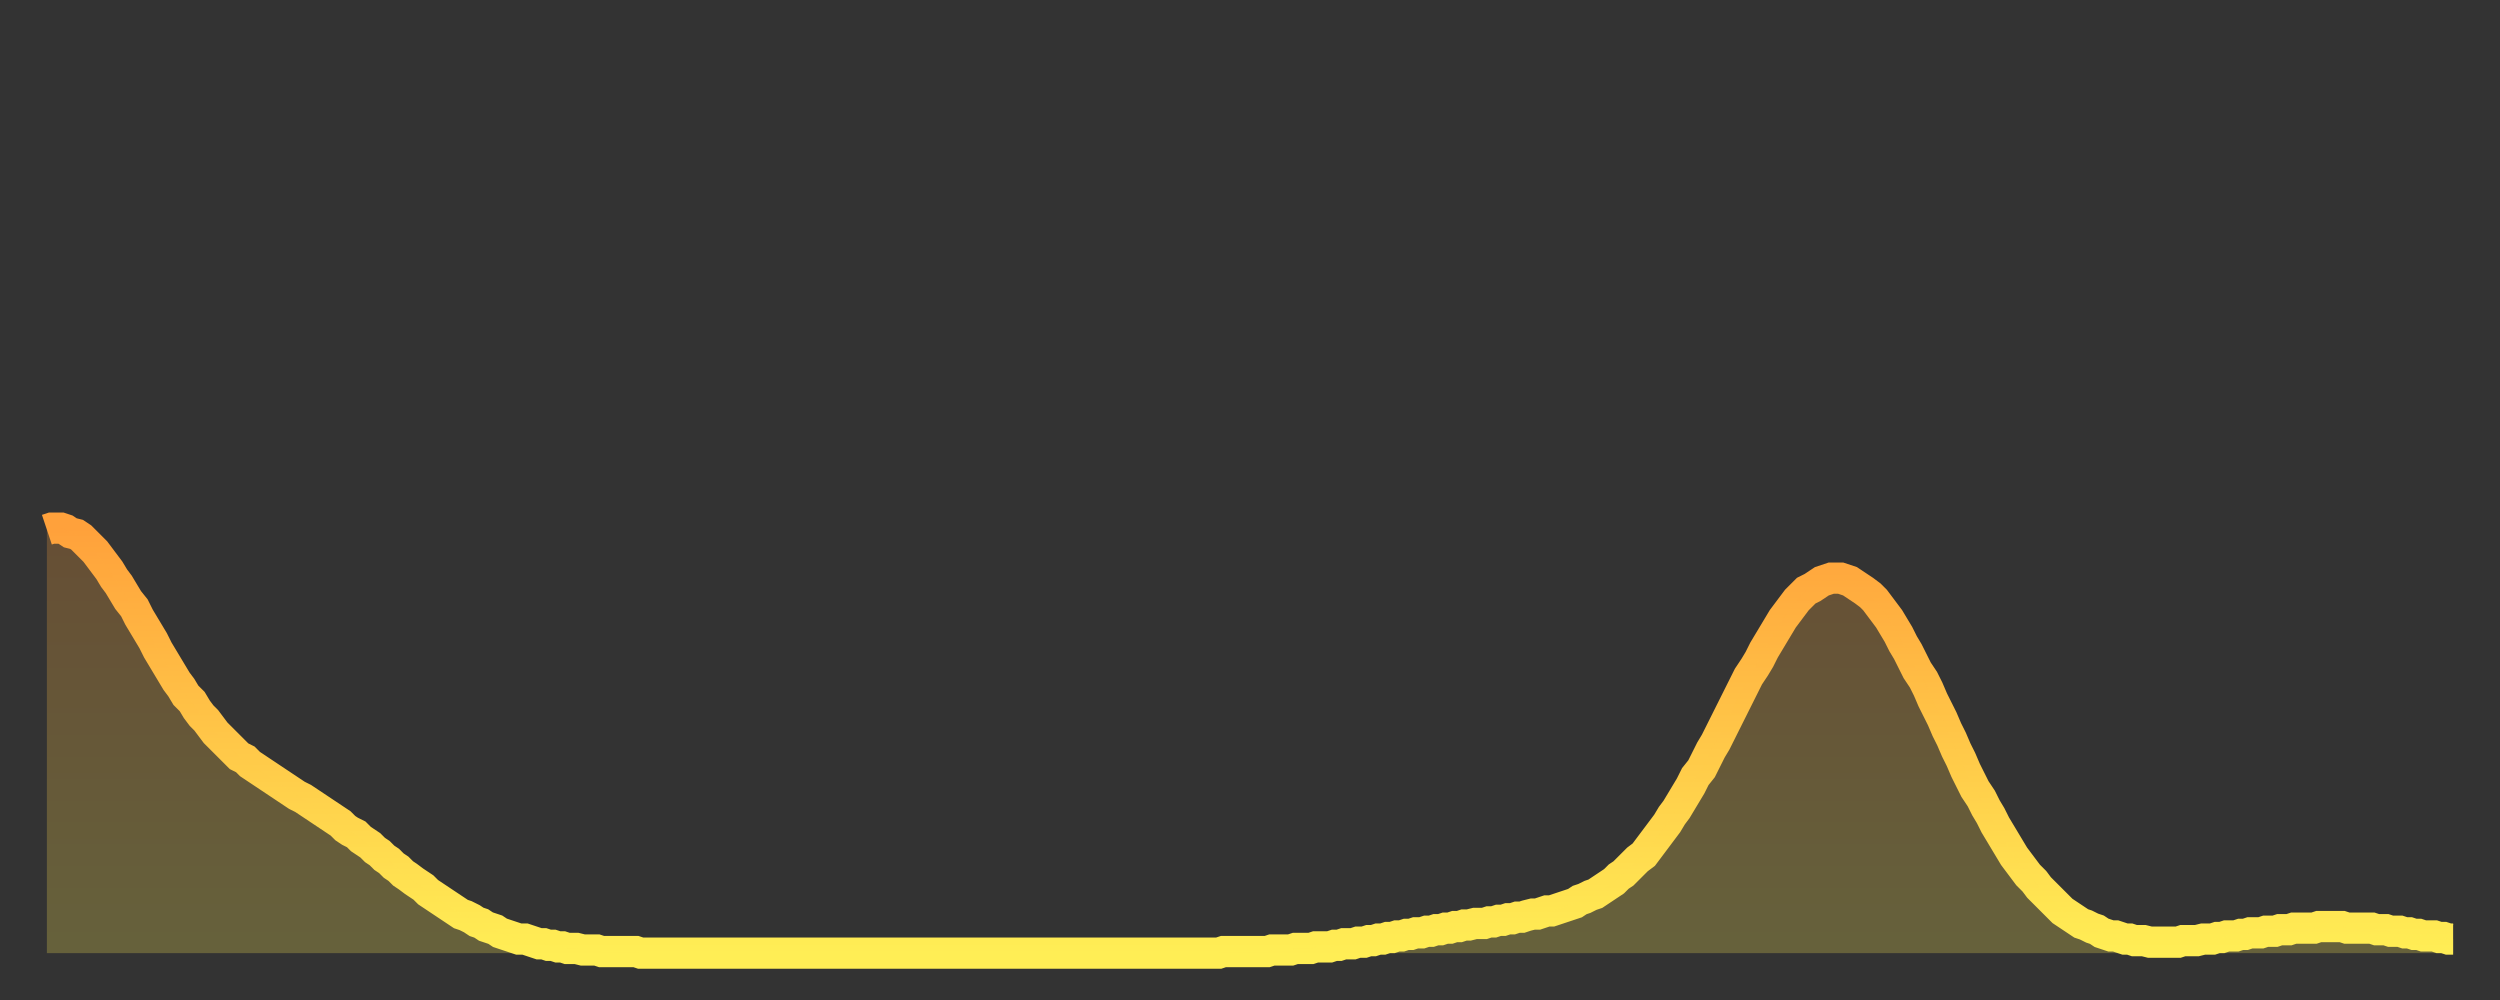
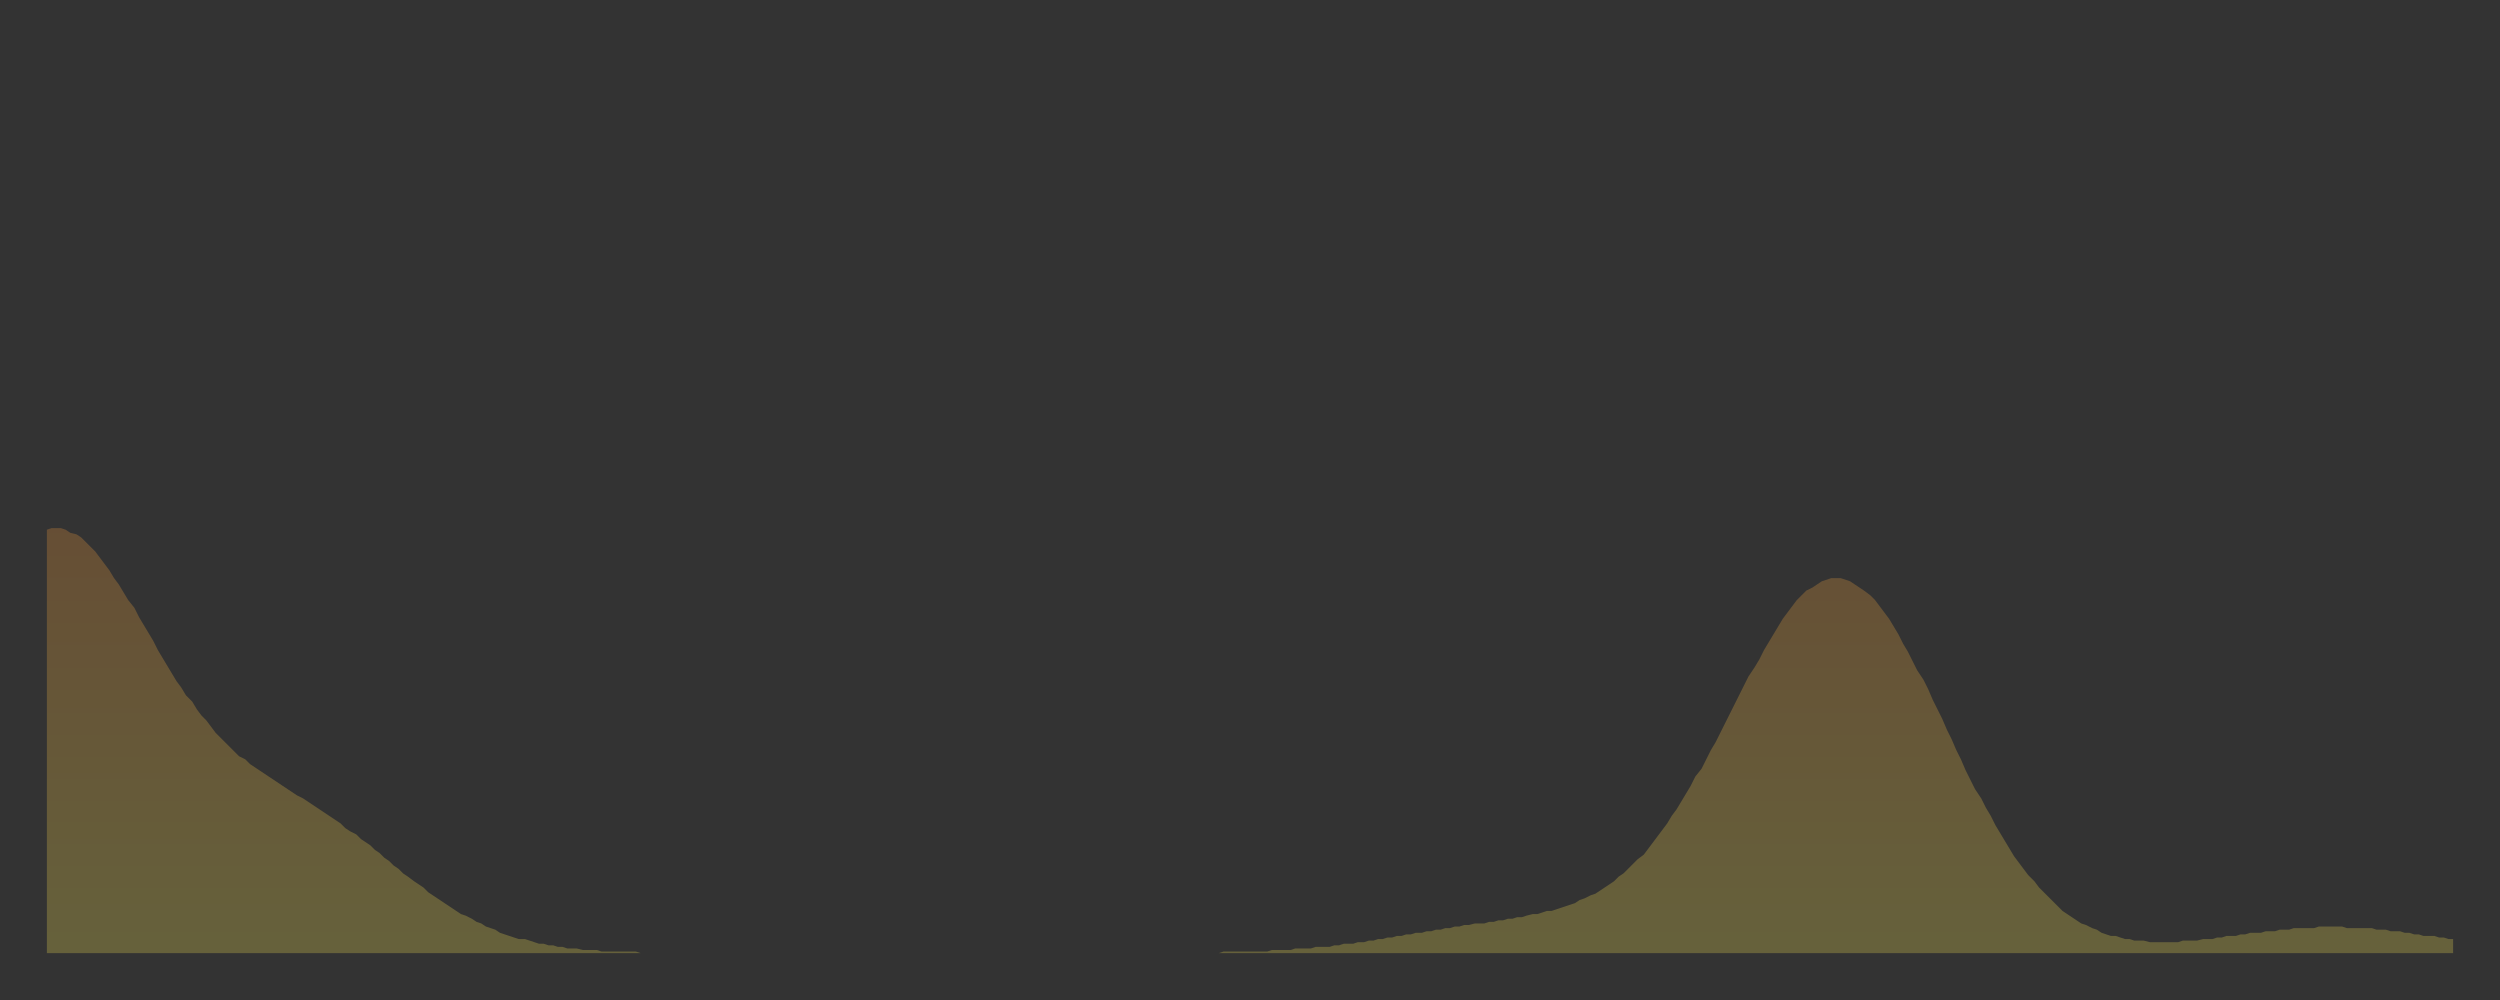
<svg xmlns="http://www.w3.org/2000/svg" baseProfile="full" height="64" version="1.1" width="160">
  <rect width="100%" height="100%" fill="#333333" stroke="none" />
  <defs>
    <linearGradient id="id520572" x1="0" x2="0" y1="0" y2="1">
      <stop offset="0%" stop-color="#ffa13b" />
      <stop offset="50%" stop-color="#ffc748" />
      <stop offset="100%" stop-color="#ffee55" />
    </linearGradient>
  </defs>
  <g transform="translate(3,3)">
    <g>
-       <path d="M 0.0 30.9 0.3 30.8 0.6 30.8 0.9 30.8 1.2 30.9 1.5 31.1 1.9 31.2 2.2 31.4 2.5 31.7 2.8 32.0 3.1 32.3 3.4 32.7 3.7 33.1 4.0 33.5 4.3 34.0 4.6 34.4 4.9 34.9 5.2 35.4 5.6 35.9 5.9 36.5 6.2 37.0 6.5 37.5 6.8 38.0 7.1 38.6 7.4 39.1 7.7 39.6 8.0 40.1 8.3 40.6 8.6 41.0 8.9 41.5 9.3 41.9 9.6 42.4 9.9 42.8 10.2 43.1 10.5 43.5 10.8 43.9 11.1 44.2 11.4 44.5 11.7 44.8 12.0 45.1 12.3 45.4 12.7 45.6 13.0 45.9 13.3 46.1 13.6 46.3 13.9 46.5 14.2 46.7 14.5 46.9 14.8 47.1 15.1 47.3 15.4 47.5 15.7 47.7 16.0 47.9 16.4 48.1 16.7 48.3 17.0 48.5 17.3 48.7 17.6 48.9 17.9 49.1 18.2 49.3 18.5 49.5 18.8 49.7 19.1 50.0 19.4 50.2 19.8 50.4 20.1 50.7 20.4 50.9 20.7 51.1 21.0 51.4 21.3 51.6 21.6 51.9 21.9 52.1 22.2 52.4 22.5 52.6 22.8 52.9 23.1 53.1 23.5 53.4 23.8 53.6 24.1 53.8 24.4 54.1 24.7 54.3 25.0 54.5 25.3 54.7 25.6 54.9 25.9 55.1 26.2 55.3 26.5 55.5 26.8 55.6 27.2 55.8 27.5 56.0 27.8 56.1 28.1 56.3 28.4 56.4 28.7 56.5 29.0 56.7 29.3 56.8 29.6 56.9 29.9 57.0 30.2 57.1 30.6 57.1 30.9 57.2 31.2 57.3 31.5 57.4 31.8 57.4 32.1 57.5 32.4 57.5 32.7 57.6 33.0 57.6 33.3 57.7 33.6 57.7 33.9 57.7 34.3 57.8 34.6 57.8 34.9 57.8 35.2 57.8 35.5 57.9 35.8 57.9 36.1 57.9 36.4 57.9 36.7 57.9 37.0 57.9 37.3 57.9 37.7 57.9 38.0 58.0 38.3 58.0 38.6 58.0 38.9 58.0 39.2 58.0 39.5 58.0 39.8 58.0 40.1 58.0 40.4 58.0 40.7 58.0 41.0 58.0 41.4 58.0 41.7 58.0 42.0 58.0 42.3 58.0 42.6 58.0 42.9 58.0 43.2 58.0 43.5 58.0 43.8 58.0 44.1 58.0 44.4 58.0 44.7 58.0 45.1 58.0 45.4 58.0 45.7 58.0 46.0 58.0 46.3 58.0 46.6 58.0 46.9 58.0 47.2 58.0 47.5 58.0 47.8 58.0 48.1 58.0 48.5 58.0 48.8 58.0 49.1 58.0 49.4 58.0 49.7 58.0 50.0 58.0 50.3 58.0 50.6 58.0 50.9 58.0 51.2 58.0 51.5 58.0 51.8 58.0 52.2 58.0 52.5 58.0 52.8 58.0 53.1 58.0 53.4 58.0 53.7 58.0 54.0 58.0 54.3 58.0 54.6 58.0 54.9 58.0 55.2 58.0 55.6 58.0 55.9 58.0 56.2 58.0 56.5 58.0 56.8 58.0 57.1 58.0 57.4 58.0 57.7 58.0 58.0 58.0 58.3 58.0 58.6 58.0 58.9 58.0 59.3 58.0 59.6 58.0 59.9 58.0 60.2 58.0 60.5 58.0 60.8 58.0 61.1 58.0 61.4 58.0 61.7 58.0 62.0 58.0 62.3 58.0 62.6 58.0 63.0 58.0 63.3 58.0 63.6 58.0 63.9 58.0 64.2 58.0 64.5 58.0 64.8 58.0 65.1 58.0 65.4 58.0 65.7 58.0 66.0 58.0 66.4 58.0 66.7 58.0 67.0 58.0 67.3 58.0 67.6 58.0 67.9 58.0 68.2 58.0 68.5 58.0 68.8 58.0 69.1 58.0 69.4 58.0 69.7 58.0 70.1 58.0 70.4 58.0 70.7 58.0 71.0 58.0 71.3 58.0 71.6 58.0 71.9 58.0 72.2 58.0 72.5 58.0 72.8 58.0 73.1 58.0 73.5 58.0 73.8 58.0 74.1 58.0 74.4 58.0 74.7 58.0 75.0 58.0 75.3 57.9 75.6 57.9 75.9 57.9 76.2 57.9 76.5 57.9 76.8 57.9 77.2 57.9 77.5 57.9 77.8 57.9 78.1 57.9 78.4 57.8 78.7 57.8 79.0 57.8 79.3 57.8 79.6 57.8 79.9 57.7 80.2 57.7 80.5 57.7 80.9 57.7 81.2 57.6 81.5 57.6 81.8 57.6 82.1 57.6 82.4 57.5 82.7 57.5 83.0 57.4 83.3 57.4 83.6 57.4 83.9 57.3 84.3 57.3 84.6 57.2 84.9 57.2 85.2 57.1 85.5 57.1 85.8 57.0 86.1 57.0 86.4 56.9 86.7 56.9 87.0 56.8 87.3 56.8 87.6 56.7 88.0 56.7 88.3 56.6 88.6 56.6 88.9 56.5 89.2 56.5 89.5 56.4 89.8 56.4 90.1 56.3 90.4 56.3 90.7 56.2 91.0 56.2 91.4 56.1 91.7 56.1 92.0 56.1 92.3 56.0 92.6 56.0 92.9 55.9 93.2 55.9 93.5 55.8 93.8 55.8 94.1 55.7 94.4 55.7 94.7 55.6 95.1 55.5 95.4 55.5 95.7 55.4 96.0 55.3 96.3 55.3 96.6 55.2 96.9 55.1 97.2 55.0 97.5 54.9 97.8 54.8 98.1 54.6 98.4 54.5 98.8 54.3 99.1 54.2 99.4 54.0 99.7 53.8 100.0 53.6 100.3 53.4 100.6 53.1 100.9 52.9 101.2 52.6 101.5 52.3 101.8 52.0 102.2 51.7 102.5 51.3 102.8 50.9 103.1 50.5 103.4 50.1 103.7 49.7 104.0 49.2 104.3 48.8 104.6 48.3 104.9 47.8 105.2 47.3 105.5 46.7 105.9 46.2 106.2 45.6 106.5 45.0 106.8 44.5 107.1 43.9 107.4 43.3 107.7 42.7 108.0 42.1 108.3 41.5 108.6 40.9 108.9 40.3 109.3 39.7 109.6 39.2 109.9 38.6 110.2 38.1 110.5 37.6 110.8 37.1 111.1 36.6 111.4 36.2 111.7 35.8 112.0 35.4 112.3 35.1 112.6 34.8 113.0 34.6 113.3 34.4 113.6 34.2 113.9 34.1 114.2 34.0 114.5 34.0 114.8 34.0 115.1 34.1 115.4 34.2 115.7 34.4 116.0 34.6 116.3 34.8 116.7 35.1 117.0 35.4 117.3 35.8 117.6 36.2 117.9 36.6 118.2 37.1 118.5 37.6 118.8 38.2 119.1 38.7 119.4 39.3 119.7 39.9 120.1 40.5 120.4 41.1 120.7 41.8 121.0 42.4 121.3 43.0 121.6 43.7 121.9 44.3 122.2 45.0 122.5 45.6 122.8 46.3 123.1 46.9 123.4 47.5 123.8 48.1 124.1 48.7 124.4 49.2 124.7 49.8 125.0 50.3 125.3 50.8 125.6 51.3 125.9 51.8 126.2 52.2 126.5 52.6 126.8 53.0 127.2 53.4 127.5 53.8 127.8 54.1 128.1 54.4 128.4 54.7 128.7 55.0 129.0 55.3 129.3 55.5 129.6 55.7 129.9 55.9 130.2 56.1 130.5 56.2 130.9 56.4 131.2 56.5 131.5 56.7 131.8 56.8 132.1 56.9 132.4 56.9 132.7 57.0 133.0 57.1 133.3 57.1 133.6 57.2 133.9 57.2 134.2 57.2 134.6 57.3 134.9 57.3 135.2 57.3 135.5 57.3 135.8 57.3 136.1 57.3 136.4 57.3 136.7 57.2 137.0 57.2 137.3 57.2 137.6 57.2 138.0 57.1 138.3 57.1 138.6 57.1 138.9 57.0 139.2 57.0 139.5 56.9 139.8 56.9 140.1 56.9 140.4 56.8 140.7 56.8 141.0 56.7 141.3 56.7 141.7 56.7 142.0 56.6 142.3 56.6 142.6 56.6 142.9 56.5 143.2 56.5 143.5 56.5 143.8 56.4 144.1 56.4 144.4 56.4 144.7 56.4 145.1 56.4 145.4 56.3 145.7 56.3 146.0 56.3 146.3 56.3 146.6 56.3 146.9 56.3 147.2 56.4 147.5 56.4 147.8 56.4 148.1 56.4 148.4 56.4 148.8 56.4 149.1 56.5 149.4 56.5 149.7 56.5 150.0 56.6 150.3 56.6 150.6 56.6 150.9 56.7 151.2 56.7 151.5 56.8 151.8 56.8 152.1 56.9 152.5 56.9 152.8 56.9 153.1 57.0 153.4 57.0 153.7 57.1 154.0 57.1" fill="none" id="graph-curve" opacity="1" stroke="url(#id520572)" stroke-width="2" />
      <path d="M 0 58 L 0.0 30.9 0.3 30.8 0.6 30.8 0.9 30.8 1.2 30.9 1.5 31.1 1.9 31.2 2.2 31.4 2.5 31.7 2.8 32.0 3.1 32.3 3.4 32.7 3.7 33.1 4.0 33.5 4.3 34.0 4.6 34.4 4.9 34.9 5.2 35.4 5.6 35.9 5.9 36.5 6.2 37.0 6.5 37.5 6.8 38.0 7.1 38.6 7.4 39.1 7.7 39.6 8.0 40.1 8.3 40.6 8.6 41.0 8.9 41.5 9.3 41.9 9.6 42.4 9.9 42.8 10.2 43.1 10.5 43.5 10.8 43.9 11.1 44.2 11.4 44.5 11.7 44.8 12.0 45.1 12.3 45.4 12.7 45.6 13.0 45.9 13.3 46.1 13.6 46.3 13.9 46.5 14.2 46.7 14.5 46.9 14.8 47.1 15.1 47.3 15.4 47.5 15.7 47.7 16.0 47.9 16.4 48.1 16.7 48.3 17.0 48.5 17.3 48.7 17.6 48.9 17.9 49.1 18.2 49.3 18.5 49.5 18.8 49.7 19.1 50.0 19.4 50.2 19.8 50.4 20.1 50.7 20.4 50.9 20.7 51.1 21.0 51.4 21.3 51.6 21.6 51.9 21.9 52.1 22.2 52.4 22.5 52.6 22.8 52.9 23.1 53.1 23.5 53.4 23.8 53.6 24.1 53.8 24.4 54.1 24.7 54.3 25.0 54.5 25.3 54.7 25.6 54.9 25.9 55.1 26.2 55.3 26.5 55.5 26.8 55.6 27.2 55.8 27.5 56.0 27.8 56.1 28.1 56.3 28.4 56.4 28.7 56.5 29.0 56.7 29.3 56.8 29.6 56.9 29.9 57.0 30.2 57.1 30.6 57.1 30.9 57.2 31.2 57.3 31.5 57.4 31.8 57.4 32.1 57.5 32.4 57.5 32.7 57.6 33.0 57.6 33.3 57.7 33.6 57.7 33.9 57.7 34.3 57.8 34.6 57.8 34.9 57.8 35.2 57.8 35.5 57.9 35.8 57.9 36.1 57.9 36.4 57.9 36.7 57.9 37.0 57.9 37.3 57.9 37.7 57.9 38.0 58.0 38.3 58.0 38.6 58.0 38.9 58.0 39.2 58.0 39.5 58.0 39.8 58.0 40.1 58.0 40.4 58.0 40.7 58.0 41.0 58.0 41.4 58.0 41.7 58.0 42.0 58.0 42.3 58.0 42.6 58.0 42.9 58.0 43.2 58.0 43.5 58.0 43.8 58.0 44.1 58.0 44.4 58.0 44.7 58.0 45.1 58.0 45.4 58.0 45.7 58.0 46.0 58.0 46.3 58.0 46.6 58.0 46.9 58.0 47.2 58.0 47.5 58.0 47.8 58.0 48.1 58.0 48.5 58.0 48.8 58.0 49.1 58.0 49.4 58.0 49.7 58.0 50.0 58.0 50.3 58.0 50.6 58.0 50.9 58.0 51.2 58.0 51.5 58.0 51.8 58.0 52.2 58.0 52.5 58.0 52.8 58.0 53.1 58.0 53.4 58.0 53.7 58.0 54.0 58.0 54.3 58.0 54.6 58.0 54.9 58.0 55.2 58.0 55.6 58.0 55.9 58.0 56.2 58.0 56.5 58.0 56.8 58.0 57.1 58.0 57.4 58.0 57.7 58.0 58.0 58.0 58.3 58.0 58.6 58.0 58.9 58.0 59.3 58.0 59.6 58.0 59.9 58.0 60.2 58.0 60.5 58.0 60.8 58.0 61.1 58.0 61.4 58.0 61.7 58.0 62.0 58.0 62.3 58.0 62.6 58.0 63.0 58.0 63.3 58.0 63.6 58.0 63.9 58.0 64.2 58.0 64.5 58.0 64.8 58.0 65.1 58.0 65.4 58.0 65.7 58.0 66.0 58.0 66.4 58.0 66.7 58.0 67.0 58.0 67.3 58.0 67.6 58.0 67.9 58.0 68.2 58.0 68.5 58.0 68.8 58.0 69.1 58.0 69.4 58.0 69.7 58.0 70.1 58.0 70.4 58.0 70.7 58.0 71.0 58.0 71.3 58.0 71.6 58.0 71.9 58.0 72.2 58.0 72.5 58.0 72.8 58.0 73.1 58.0 73.5 58.0 73.8 58.0 74.1 58.0 74.4 58.0 74.7 58.0 75.0 58.0 75.3 57.9 75.6 57.9 75.9 57.9 76.2 57.9 76.5 57.9 76.8 57.9 77.2 57.9 77.5 57.9 77.8 57.9 78.1 57.9 78.4 57.8 78.7 57.8 79.0 57.8 79.3 57.8 79.6 57.8 79.9 57.7 80.2 57.7 80.5 57.7 80.9 57.7 81.2 57.6 81.5 57.6 81.8 57.6 82.1 57.6 82.4 57.5 82.7 57.5 83.0 57.4 83.3 57.4 83.6 57.4 83.9 57.3 84.3 57.3 84.6 57.2 84.9 57.2 85.2 57.1 85.5 57.1 85.8 57.0 86.1 57.0 86.4 56.9 86.7 56.9 87.0 56.8 87.3 56.8 87.6 56.7 88.0 56.7 88.3 56.6 88.6 56.6 88.9 56.5 89.2 56.5 89.5 56.4 89.8 56.4 90.1 56.3 90.4 56.3 90.7 56.2 91.0 56.2 91.4 56.1 91.7 56.1 92.0 56.1 92.3 56.0 92.6 56.0 92.9 55.9 93.2 55.9 93.5 55.8 93.8 55.8 94.1 55.7 94.4 55.7 94.7 55.6 95.1 55.5 95.4 55.5 95.7 55.4 96.0 55.3 96.3 55.3 96.6 55.2 96.9 55.1 97.2 55.0 97.5 54.9 97.8 54.8 98.1 54.6 98.4 54.5 98.8 54.3 99.1 54.2 99.4 54.0 99.7 53.8 100.0 53.6 100.3 53.4 100.6 53.1 100.9 52.9 101.2 52.6 101.5 52.3 101.8 52.0 102.2 51.7 102.5 51.3 102.8 50.9 103.1 50.5 103.4 50.1 103.7 49.7 104.0 49.2 104.3 48.8 104.6 48.3 104.9 47.8 105.2 47.3 105.5 46.7 105.9 46.2 106.2 45.6 106.5 45.0 106.8 44.5 107.1 43.9 107.4 43.3 107.7 42.7 108.0 42.1 108.3 41.5 108.6 40.9 108.9 40.3 109.3 39.7 109.6 39.2 109.9 38.6 110.2 38.1 110.5 37.6 110.8 37.1 111.1 36.6 111.4 36.2 111.7 35.8 112.0 35.4 112.3 35.1 112.6 34.8 113.0 34.6 113.3 34.4 113.6 34.2 113.9 34.1 114.2 34.0 114.5 34.0 114.8 34.0 115.1 34.1 115.4 34.2 115.7 34.4 116.0 34.6 116.3 34.8 116.7 35.1 117.0 35.4 117.3 35.8 117.6 36.2 117.9 36.6 118.2 37.1 118.5 37.6 118.8 38.2 119.1 38.7 119.4 39.3 119.7 39.9 120.1 40.5 120.4 41.1 120.7 41.8 121.0 42.4 121.3 43.0 121.6 43.7 121.9 44.3 122.2 45.0 122.5 45.6 122.8 46.3 123.1 46.9 123.4 47.5 123.8 48.1 124.1 48.7 124.4 49.2 124.7 49.8 125.0 50.3 125.3 50.8 125.6 51.3 125.9 51.8 126.2 52.2 126.5 52.6 126.8 53.0 127.2 53.4 127.5 53.8 127.8 54.1 128.1 54.4 128.4 54.7 128.7 55.0 129.0 55.3 129.3 55.5 129.6 55.7 129.9 55.9 130.2 56.1 130.5 56.2 130.9 56.4 131.2 56.5 131.5 56.7 131.8 56.8 132.1 56.9 132.4 56.9 132.7 57.0 133.0 57.1 133.3 57.1 133.6 57.2 133.9 57.2 134.2 57.2 134.6 57.3 134.9 57.3 135.2 57.3 135.5 57.3 135.8 57.3 136.1 57.3 136.4 57.3 136.7 57.2 137.0 57.2 137.3 57.2 137.6 57.2 138.0 57.1 138.3 57.1 138.6 57.1 138.9 57.0 139.2 57.0 139.5 56.9 139.8 56.9 140.1 56.9 140.4 56.8 140.7 56.8 141.0 56.7 141.3 56.7 141.7 56.7 142.0 56.6 142.3 56.6 142.6 56.6 142.9 56.5 143.2 56.5 143.5 56.5 143.8 56.4 144.1 56.4 144.4 56.4 144.7 56.4 145.1 56.4 145.4 56.3 145.7 56.3 146.0 56.3 146.3 56.3 146.6 56.3 146.9 56.3 147.2 56.4 147.5 56.4 147.8 56.4 148.1 56.4 148.4 56.4 148.8 56.4 149.1 56.5 149.4 56.5 149.7 56.5 150.0 56.6 150.3 56.6 150.6 56.6 150.9 56.7 151.2 56.7 151.5 56.8 151.8 56.8 152.1 56.9 152.5 56.9 152.8 56.9 153.1 57.0 153.4 57.0 153.7 57.1 154.0 57.1 154 58" fill="url(#id520572)" fill-opacity=".25" id="graph-shadow" />
    </g>
  </g>
</svg>